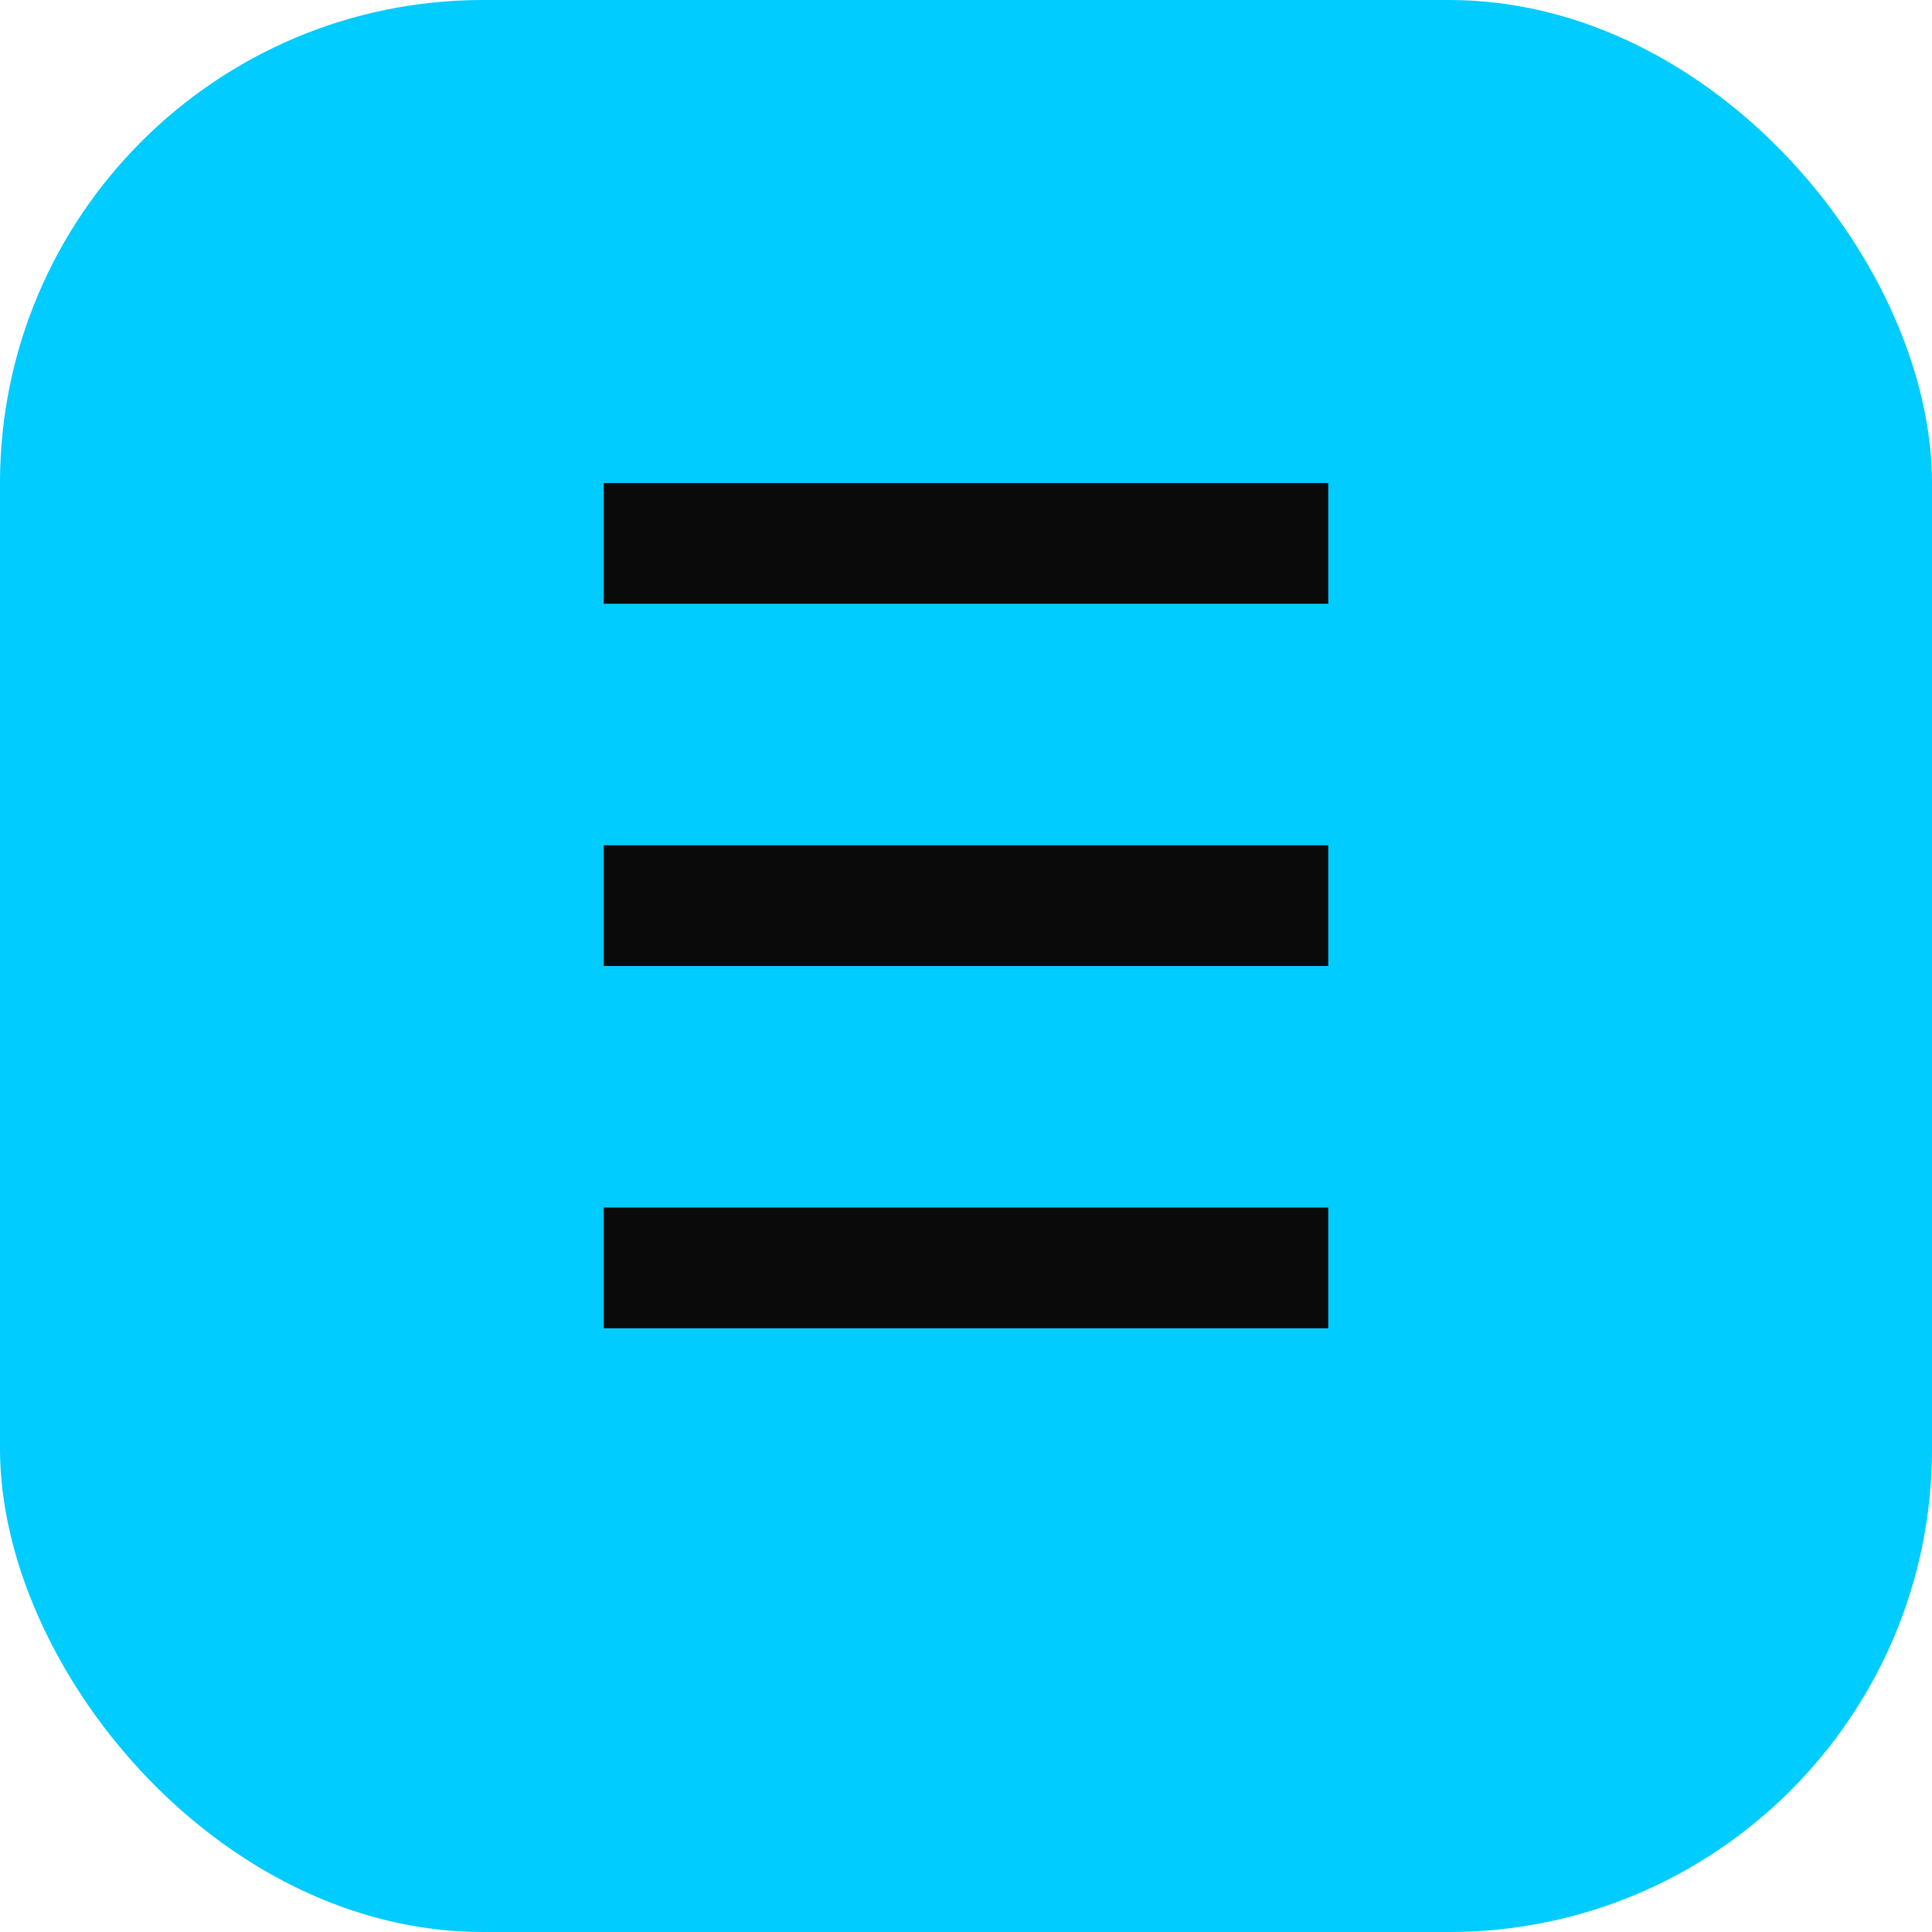
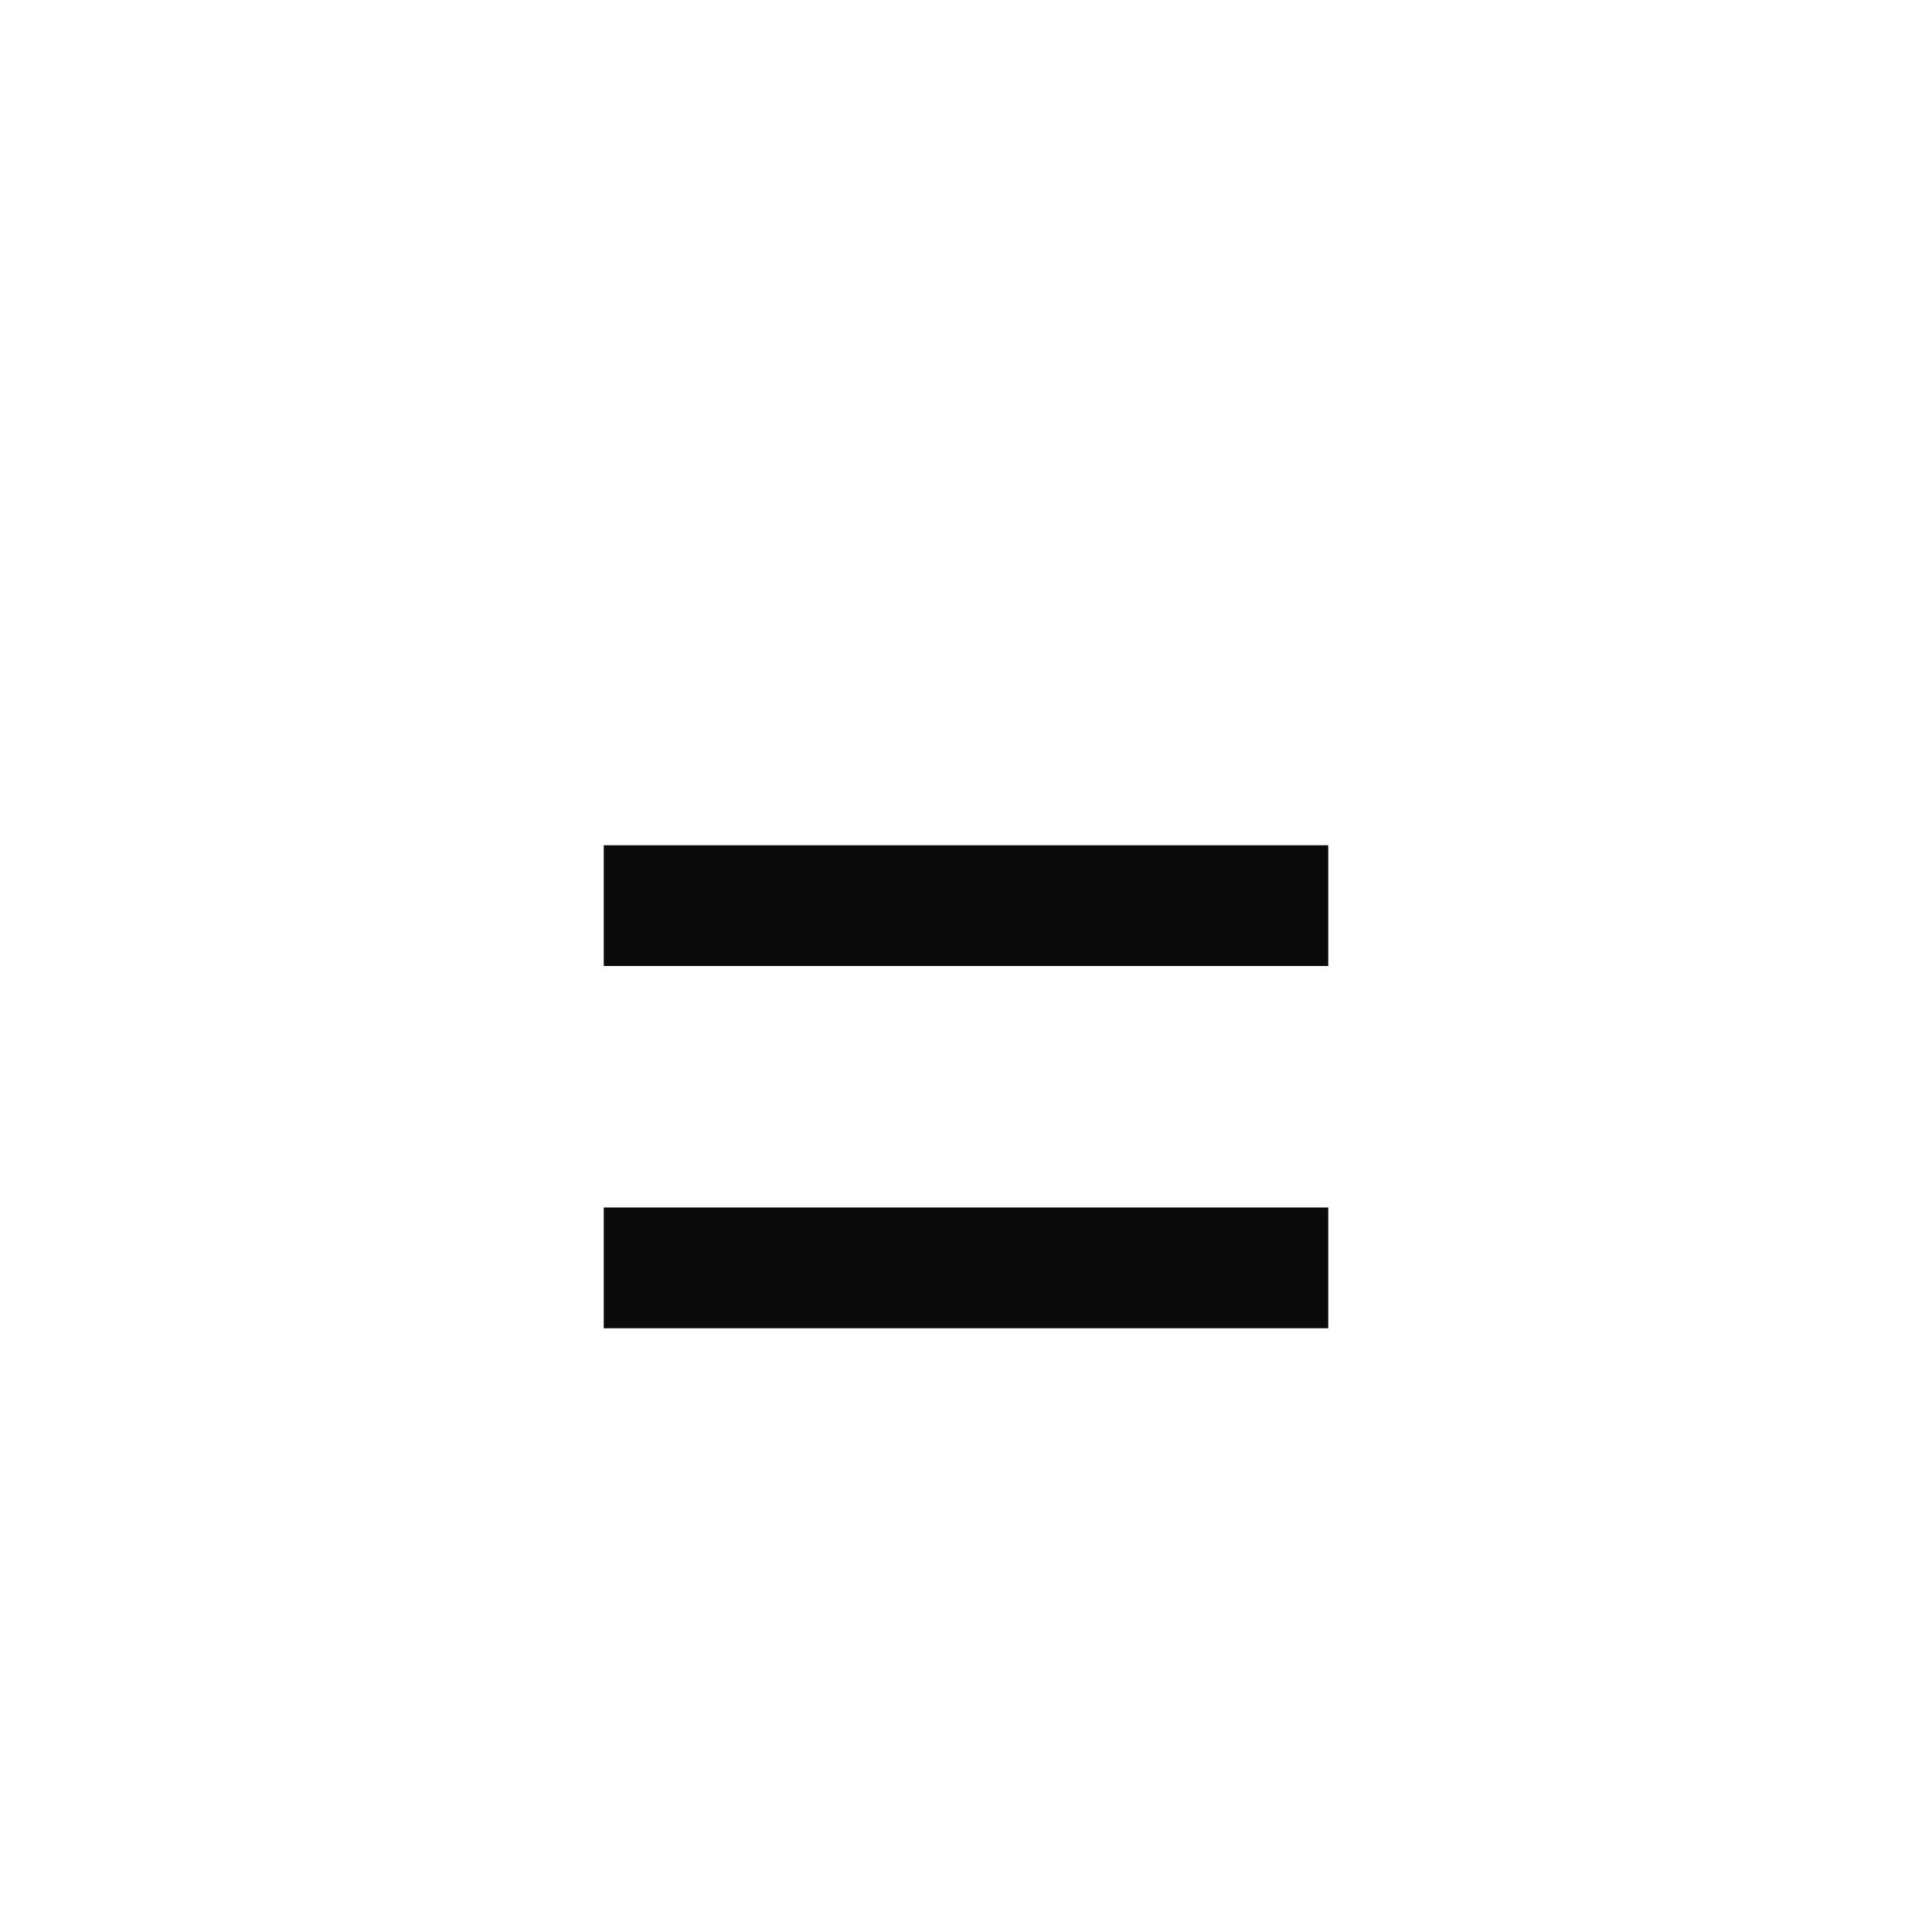
<svg xmlns="http://www.w3.org/2000/svg" width="32" height="32" viewBox="0 0 32 32" fill="none">
-   <rect width="32" height="32" rx="8" fill="#00ccff" />
-   <path d="M10 8H22V10H10V8ZM10 14H22V16H10V14ZM10 20H22V22H10V20Z" fill="#0a0a0a" />
+   <path d="M10 8H22V10V8ZM10 14H22V16H10V14ZM10 20H22V22H10V20Z" fill="#0a0a0a" />
</svg>